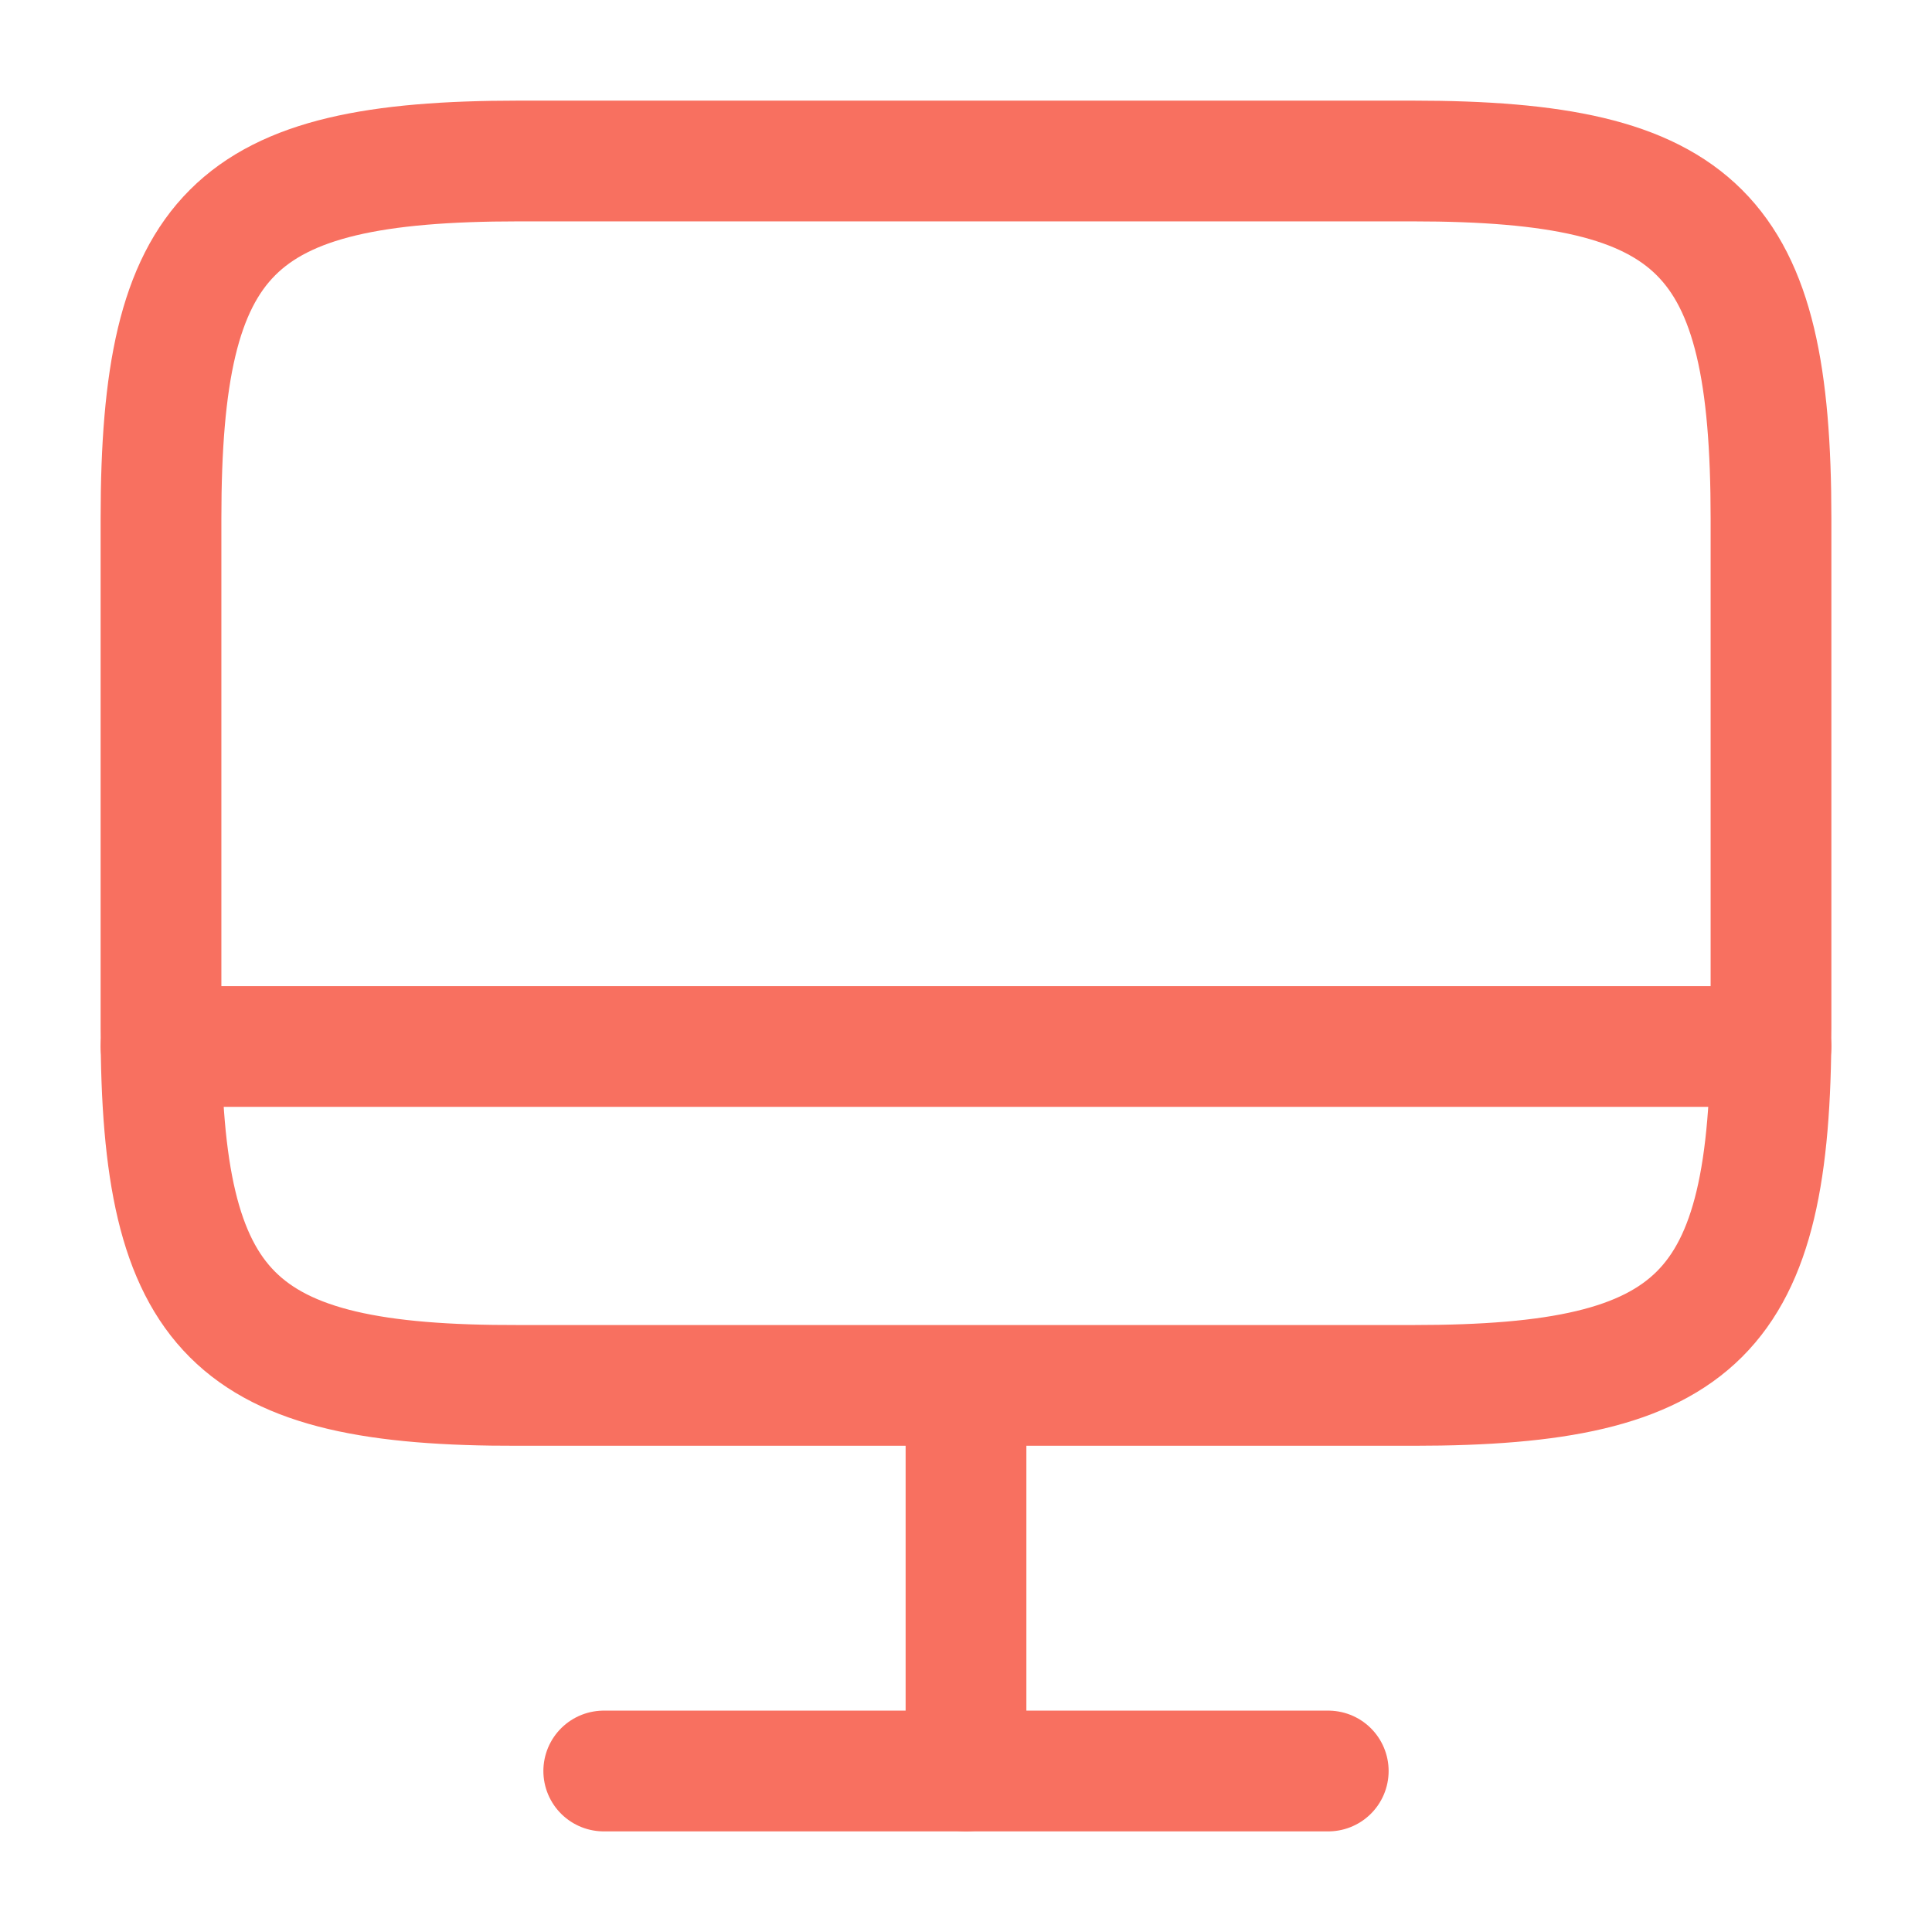
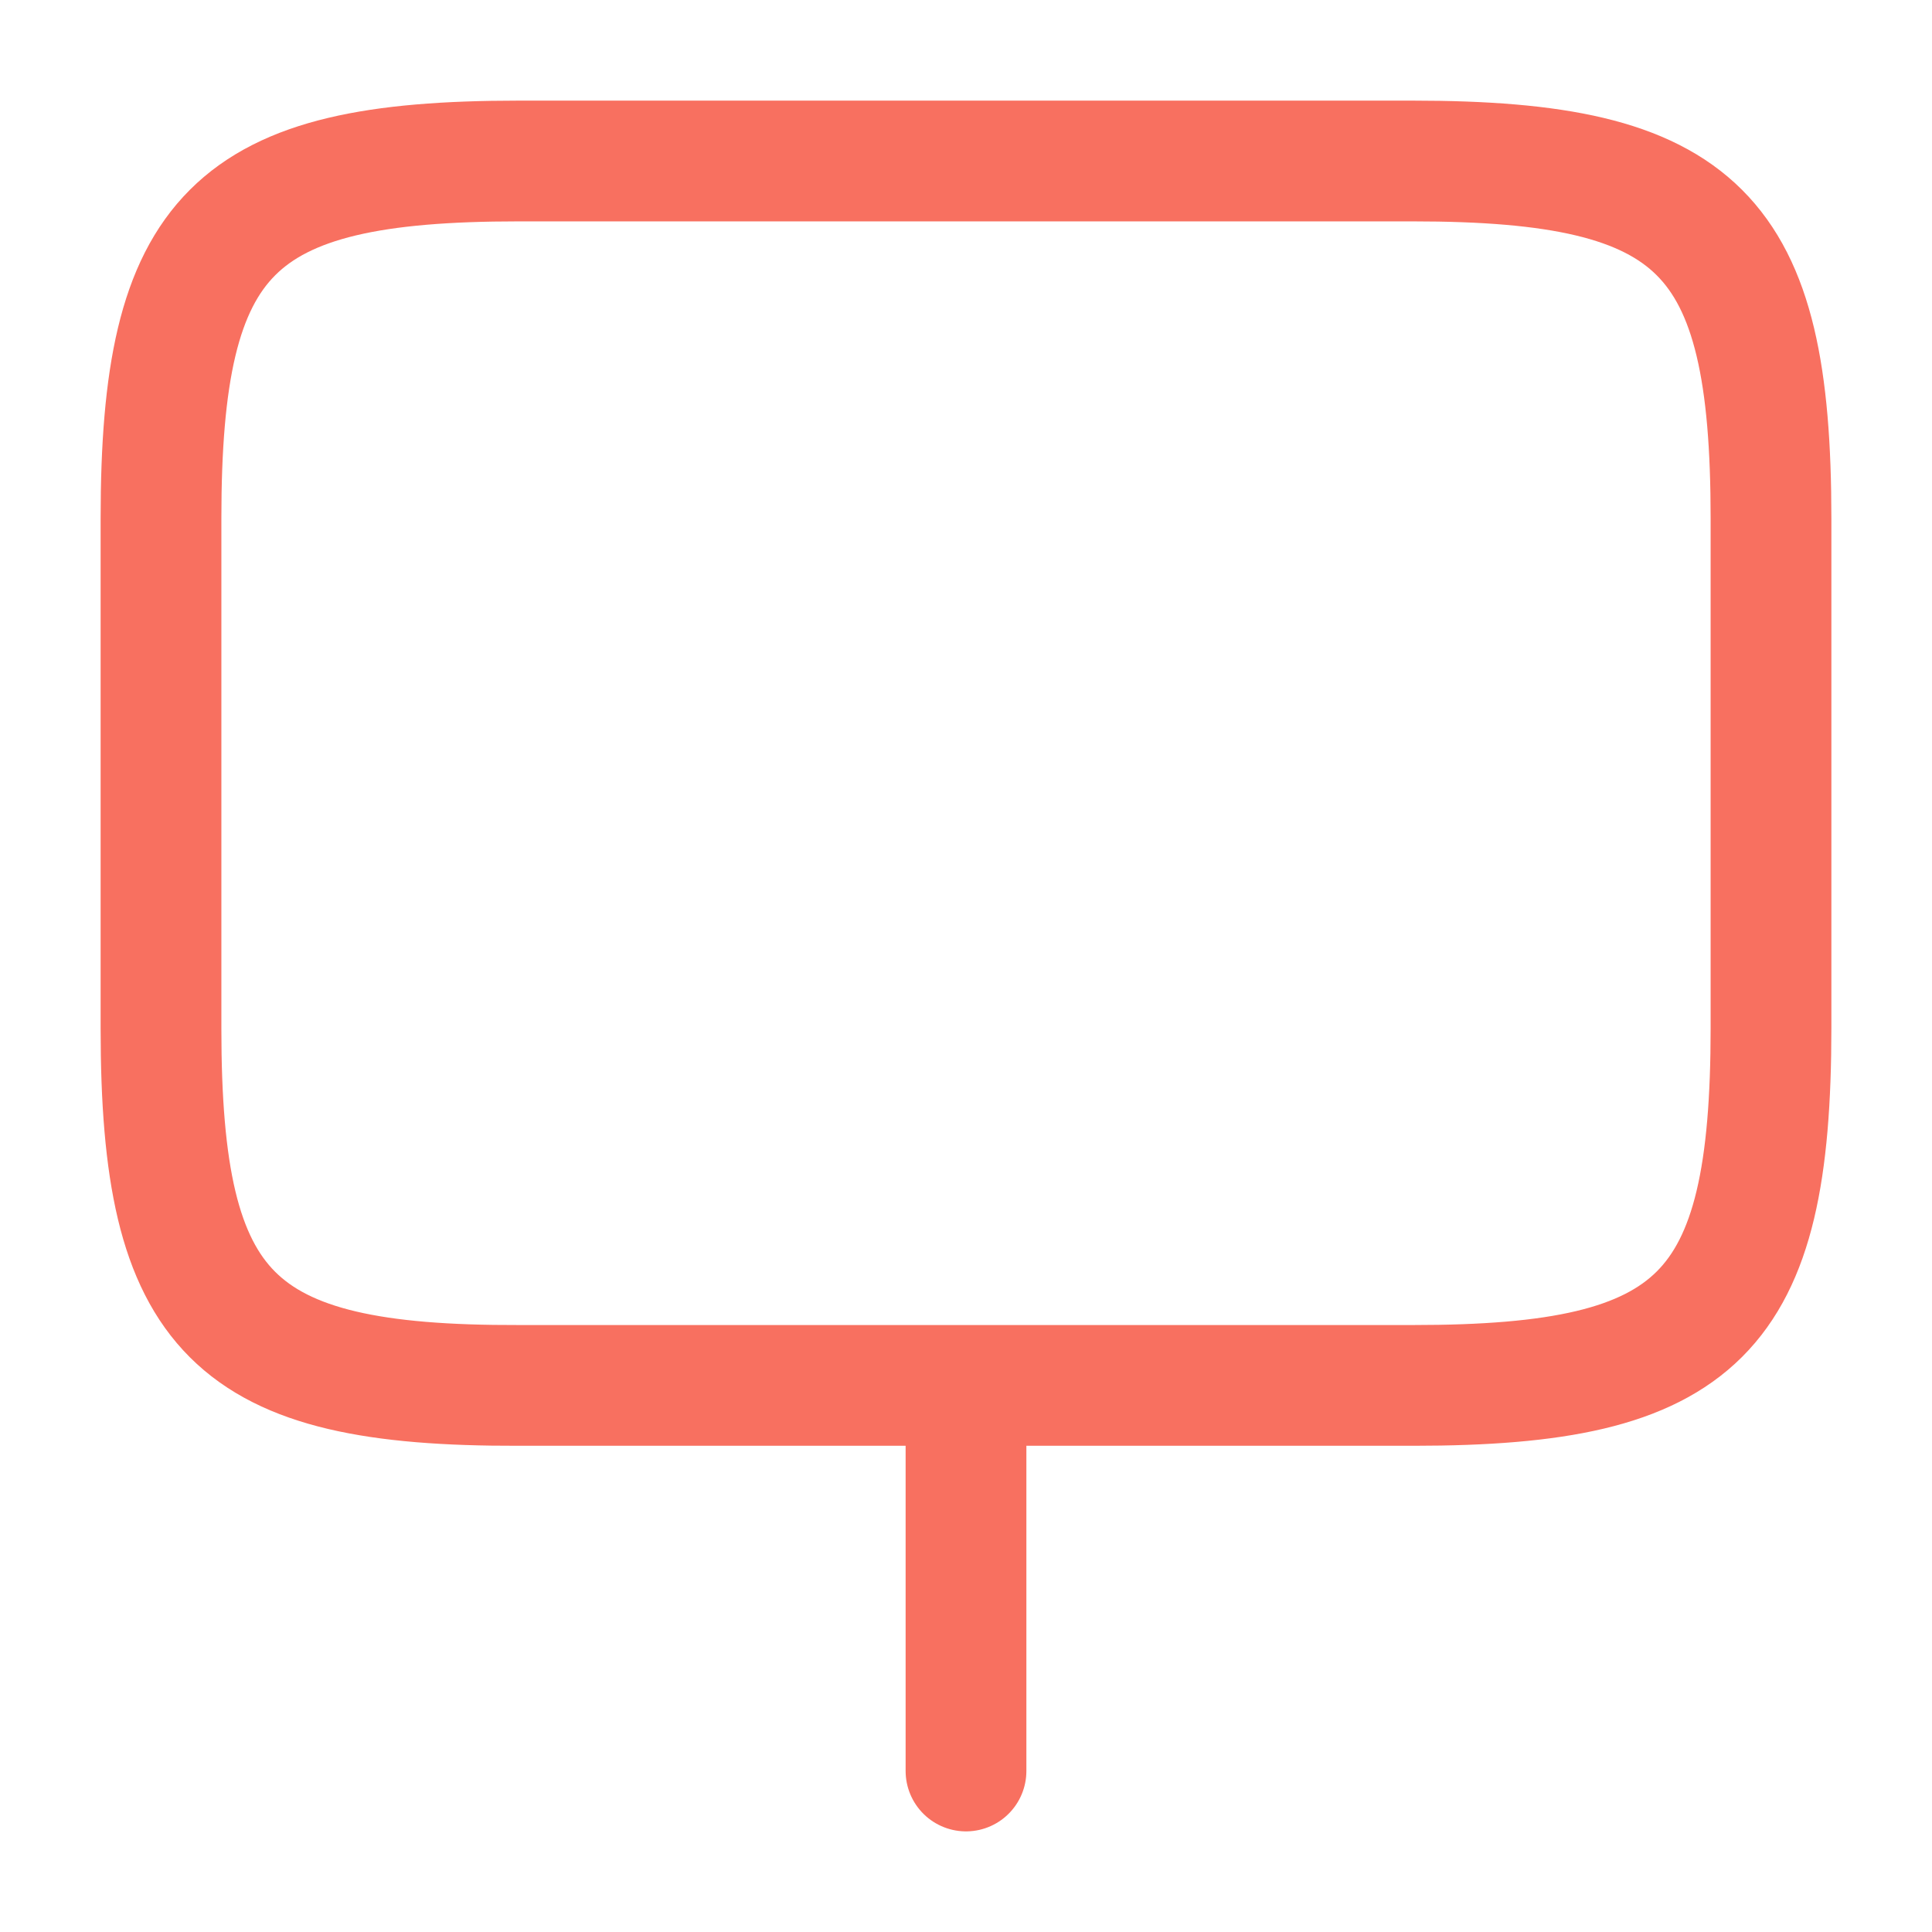
<svg xmlns="http://www.w3.org/2000/svg" width="24" height="24" viewBox="0 0 24 24" fill="none">
  <path d="M6.44 2H17.55C21.11 2 22 2.89 22 6.44V12.77C22 16.33 21.11 17.21 17.56 17.21H6.44C2.89 17.22 2 16.33 2 12.78V6.44C2 2.89 2.89 2 6.44 2Z" stroke="#F87060FF" stroke-width="1.5" stroke-linecap="round" stroke-linejoin="round" />
  <path d="M12 17.22V22" stroke="#F87060FF" stroke-width="1.5" stroke-linecap="round" stroke-linejoin="round" />
-   <path d="M2 13H22" stroke="#F87060FF" stroke-width="1.5" stroke-linecap="round" stroke-linejoin="round" />
-   <path d="M7.5 22H16.5" stroke="#F87060FF" stroke-width="1.5" stroke-linecap="round" stroke-linejoin="round" />
</svg>